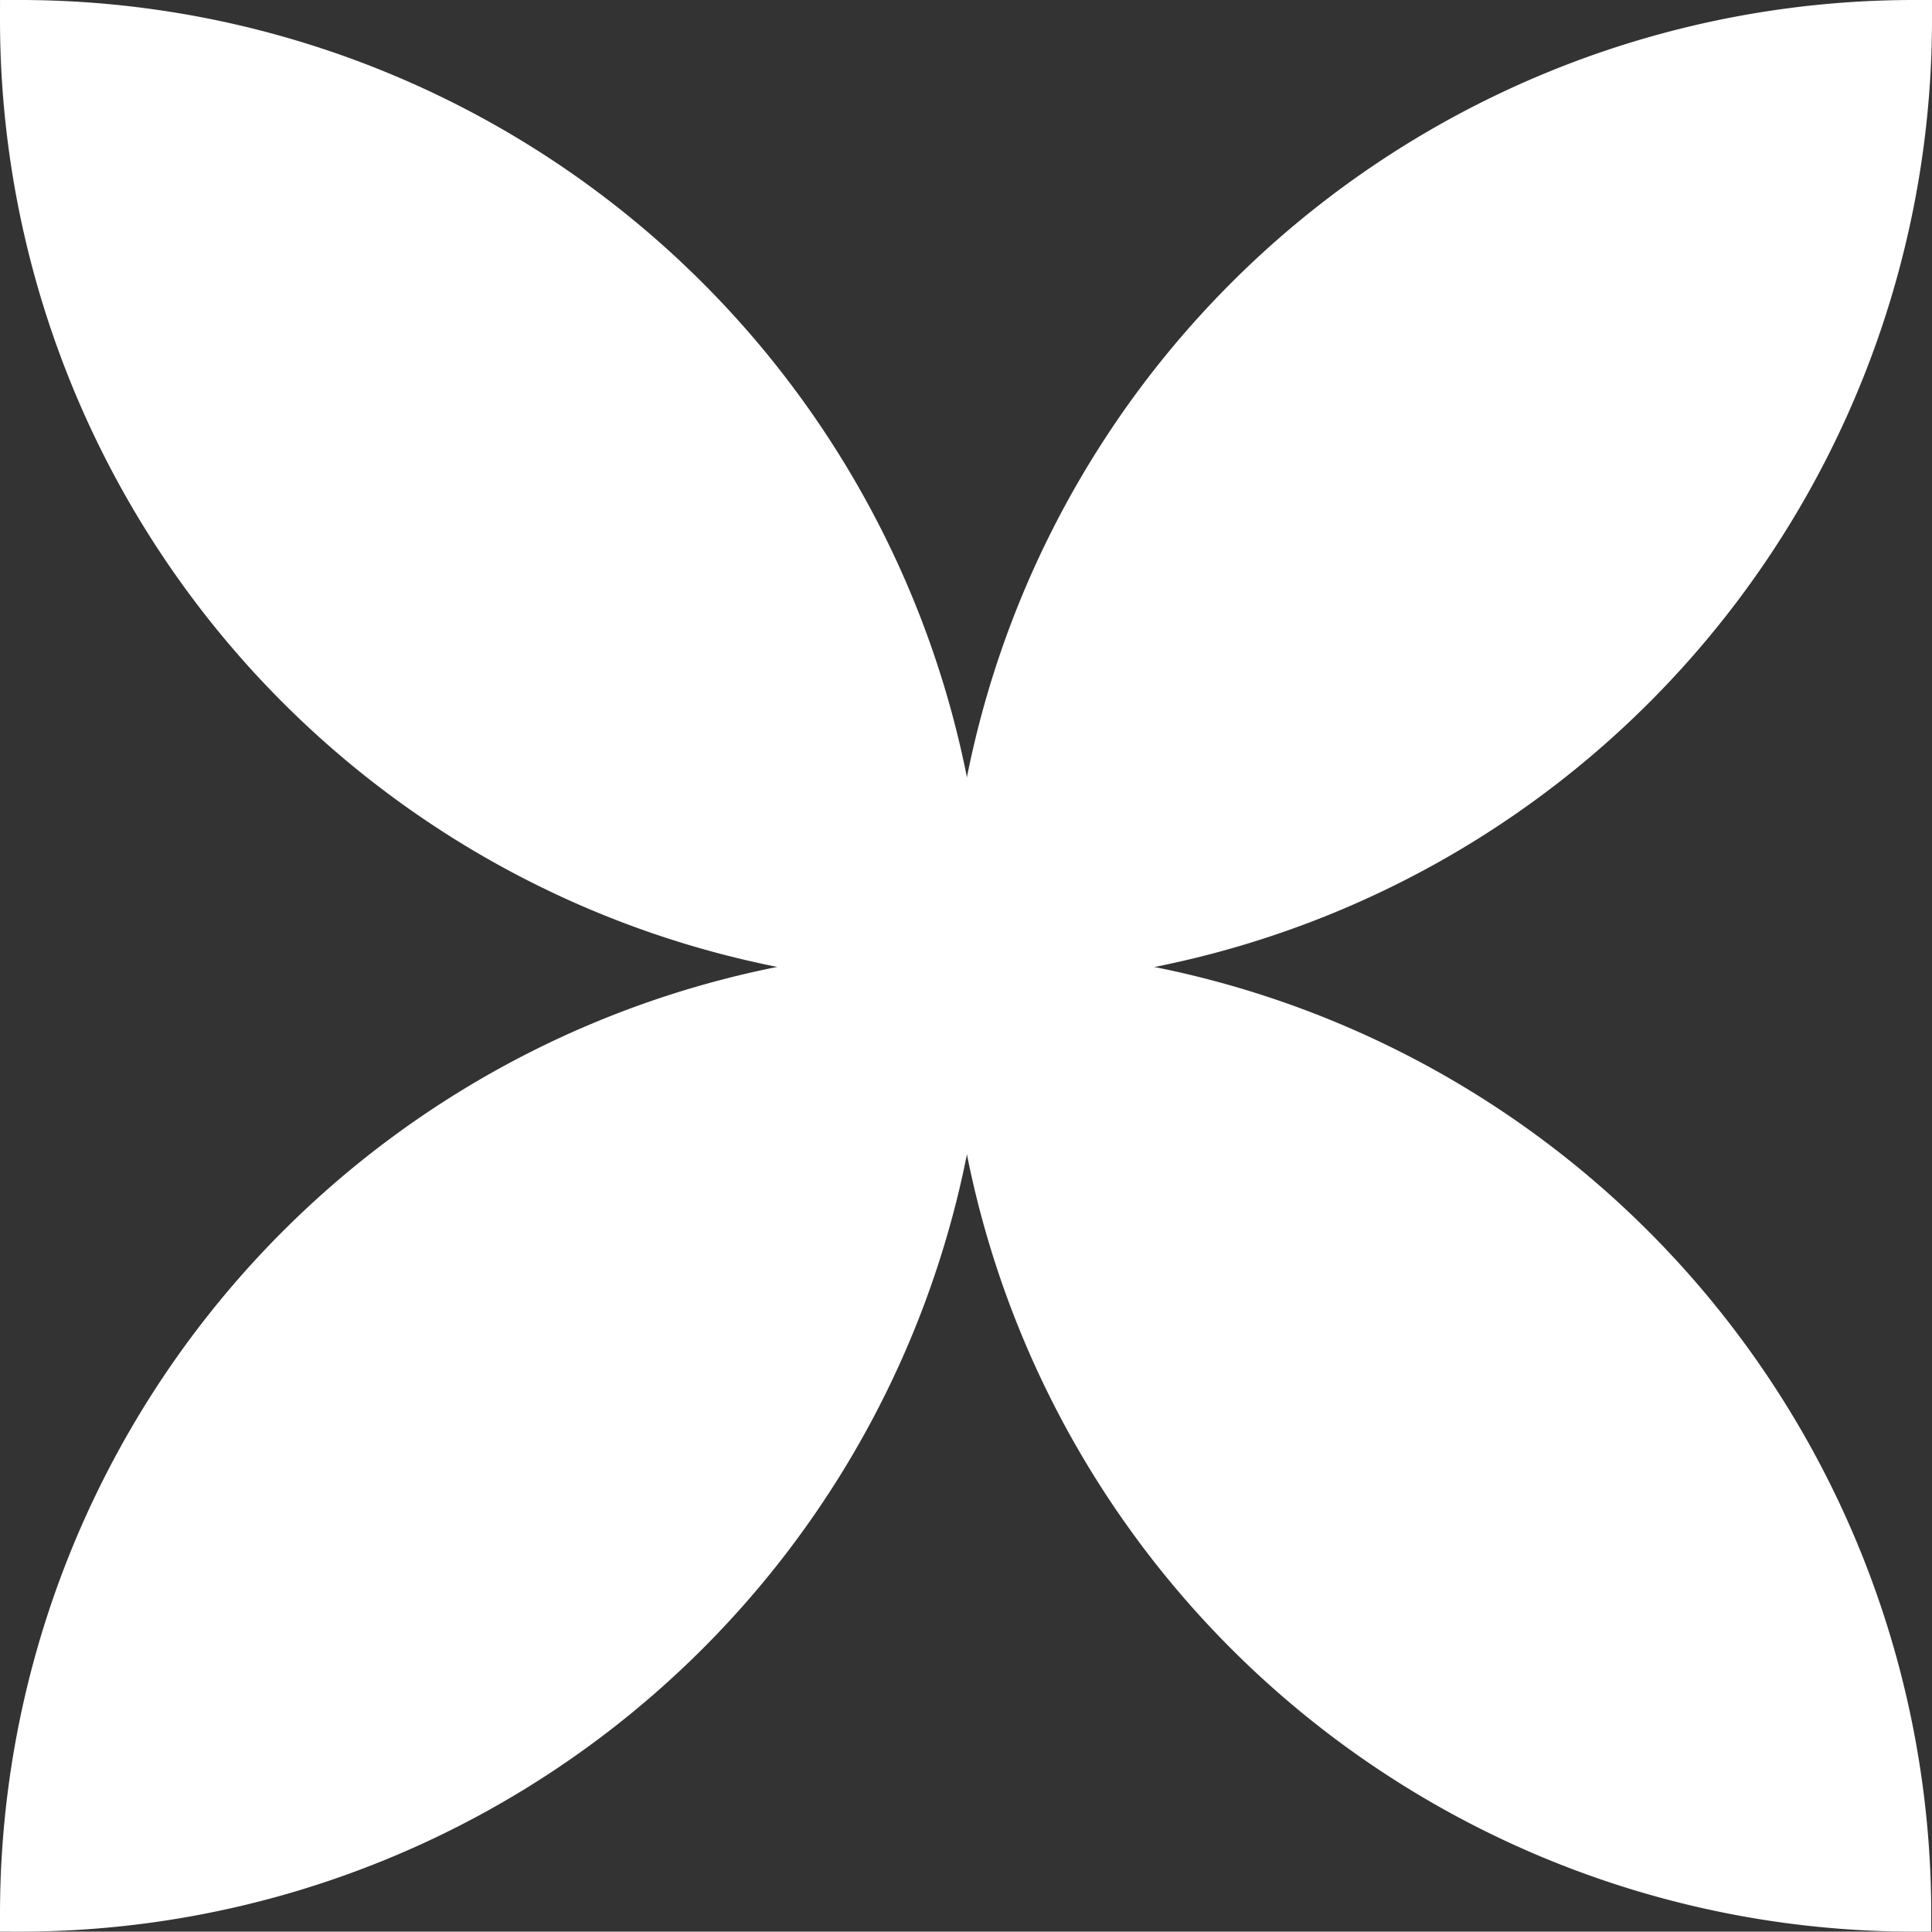
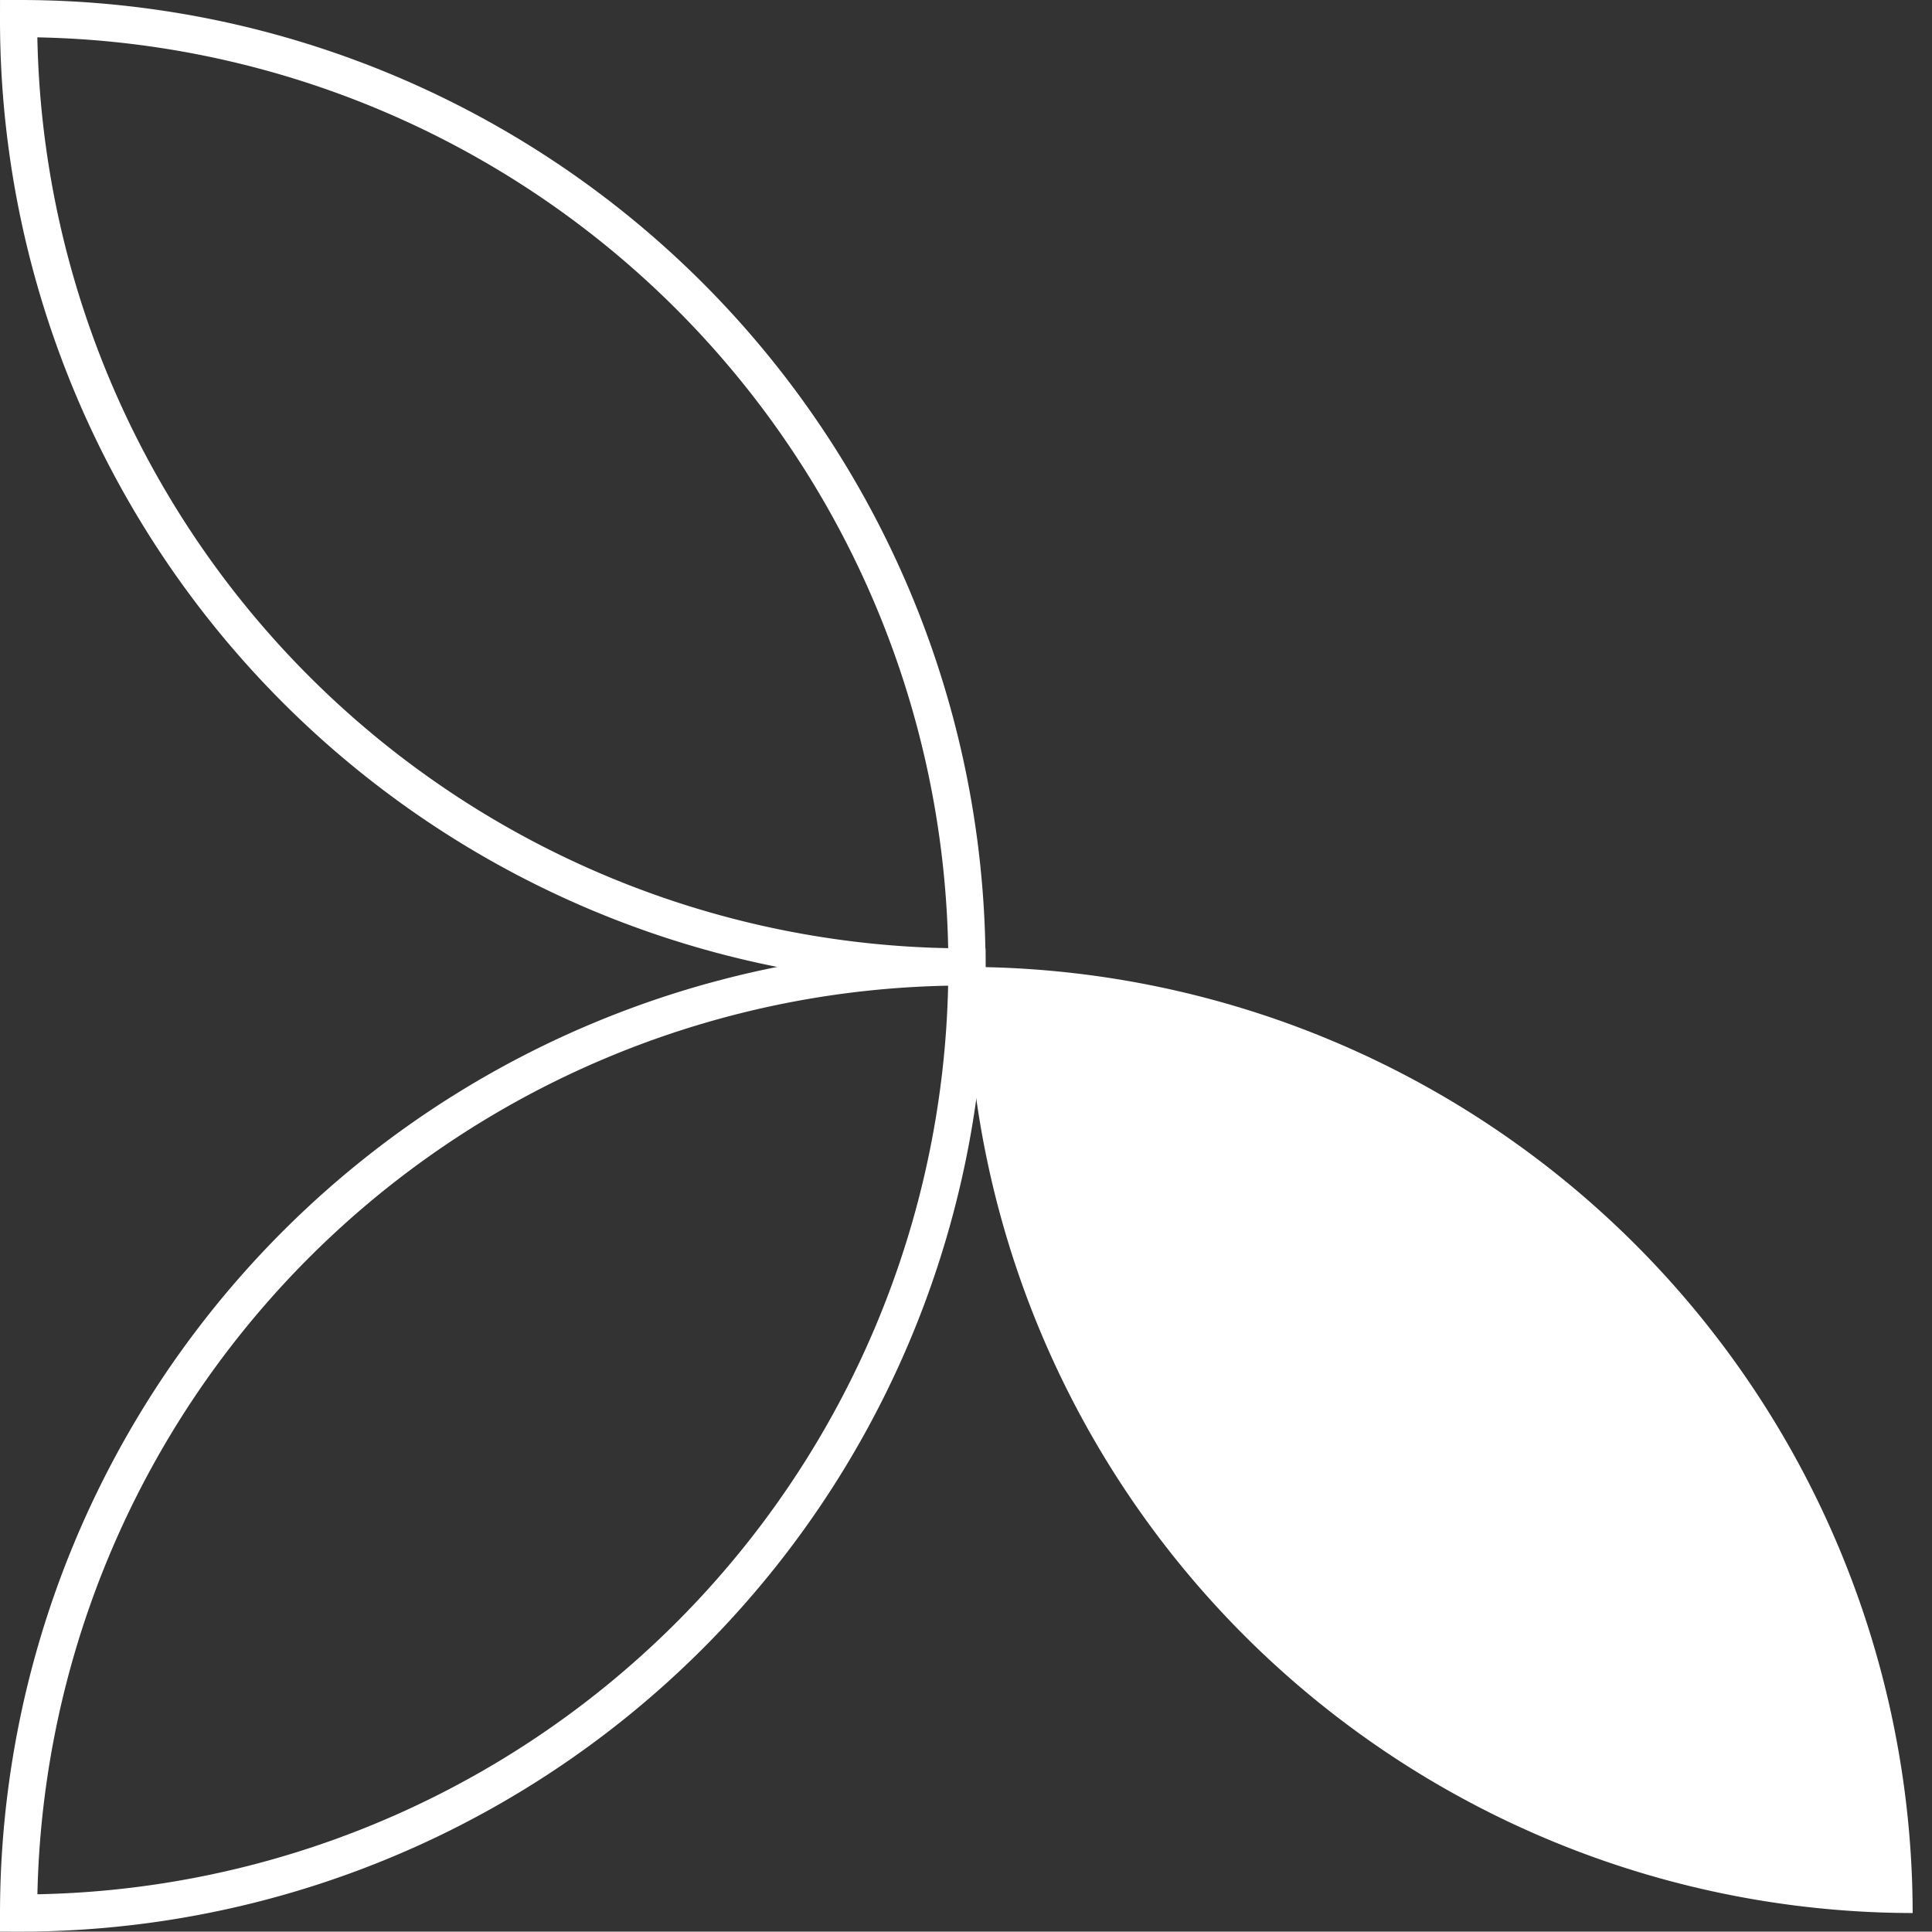
<svg xmlns="http://www.w3.org/2000/svg" viewBox="0 0 51.95 51.94">
  <rect x="0" y="0" width="51.95" height="51.94" fill="#333333" stroke="none" />
  <g id="Layer_2" data-name="Layer 2">
    <g id="Layer_1-2" data-name="Layer 1">
      <path d="M26,26A25.47,25.47,0,0,1,51.43,51.44,25.47,25.47,0,0,1,26,26" style="fill:#fff" />
-       <path d="M26,26A25.47,25.47,0,0,1,51.43,51.44,25.47,25.47,0,0,1,26,26Z" style="fill:none;stroke:#fff;stroke-miterlimit:10" />
-       <path d="M26,26A25.47,25.47,0,0,1,51.45.5,25.47,25.47,0,0,1,26,26" style="fill:#fff" />
-       <path d="M26,26A25.47,25.47,0,0,1,51.45.5,25.47,25.47,0,0,1,26,26Z" style="fill:none;stroke:#fff;stroke-miterlimit:10" />
-       <path d="M26,26A25.47,25.47,0,0,1,.5.5,25.47,25.47,0,0,1,26,26" style="fill:#fff" />
      <path d="M26,26A25.47,25.47,0,0,1,.5.5,25.47,25.47,0,0,1,26,26Z" style="fill:none;stroke:#fff;stroke-miterlimit:10" />
-       <path d="M.5,51.44A25.47,25.47,0,0,1,26,26,25.47,25.47,0,0,1,.5,51.44" style="fill:#fff" />
      <path d="M.5,51.44A25.47,25.47,0,0,1,26,26,25.47,25.47,0,0,1,.5,51.44Z" style="fill:none;stroke:#fff;stroke-miterlimit:10" />
    </g>
  </g>
</svg>